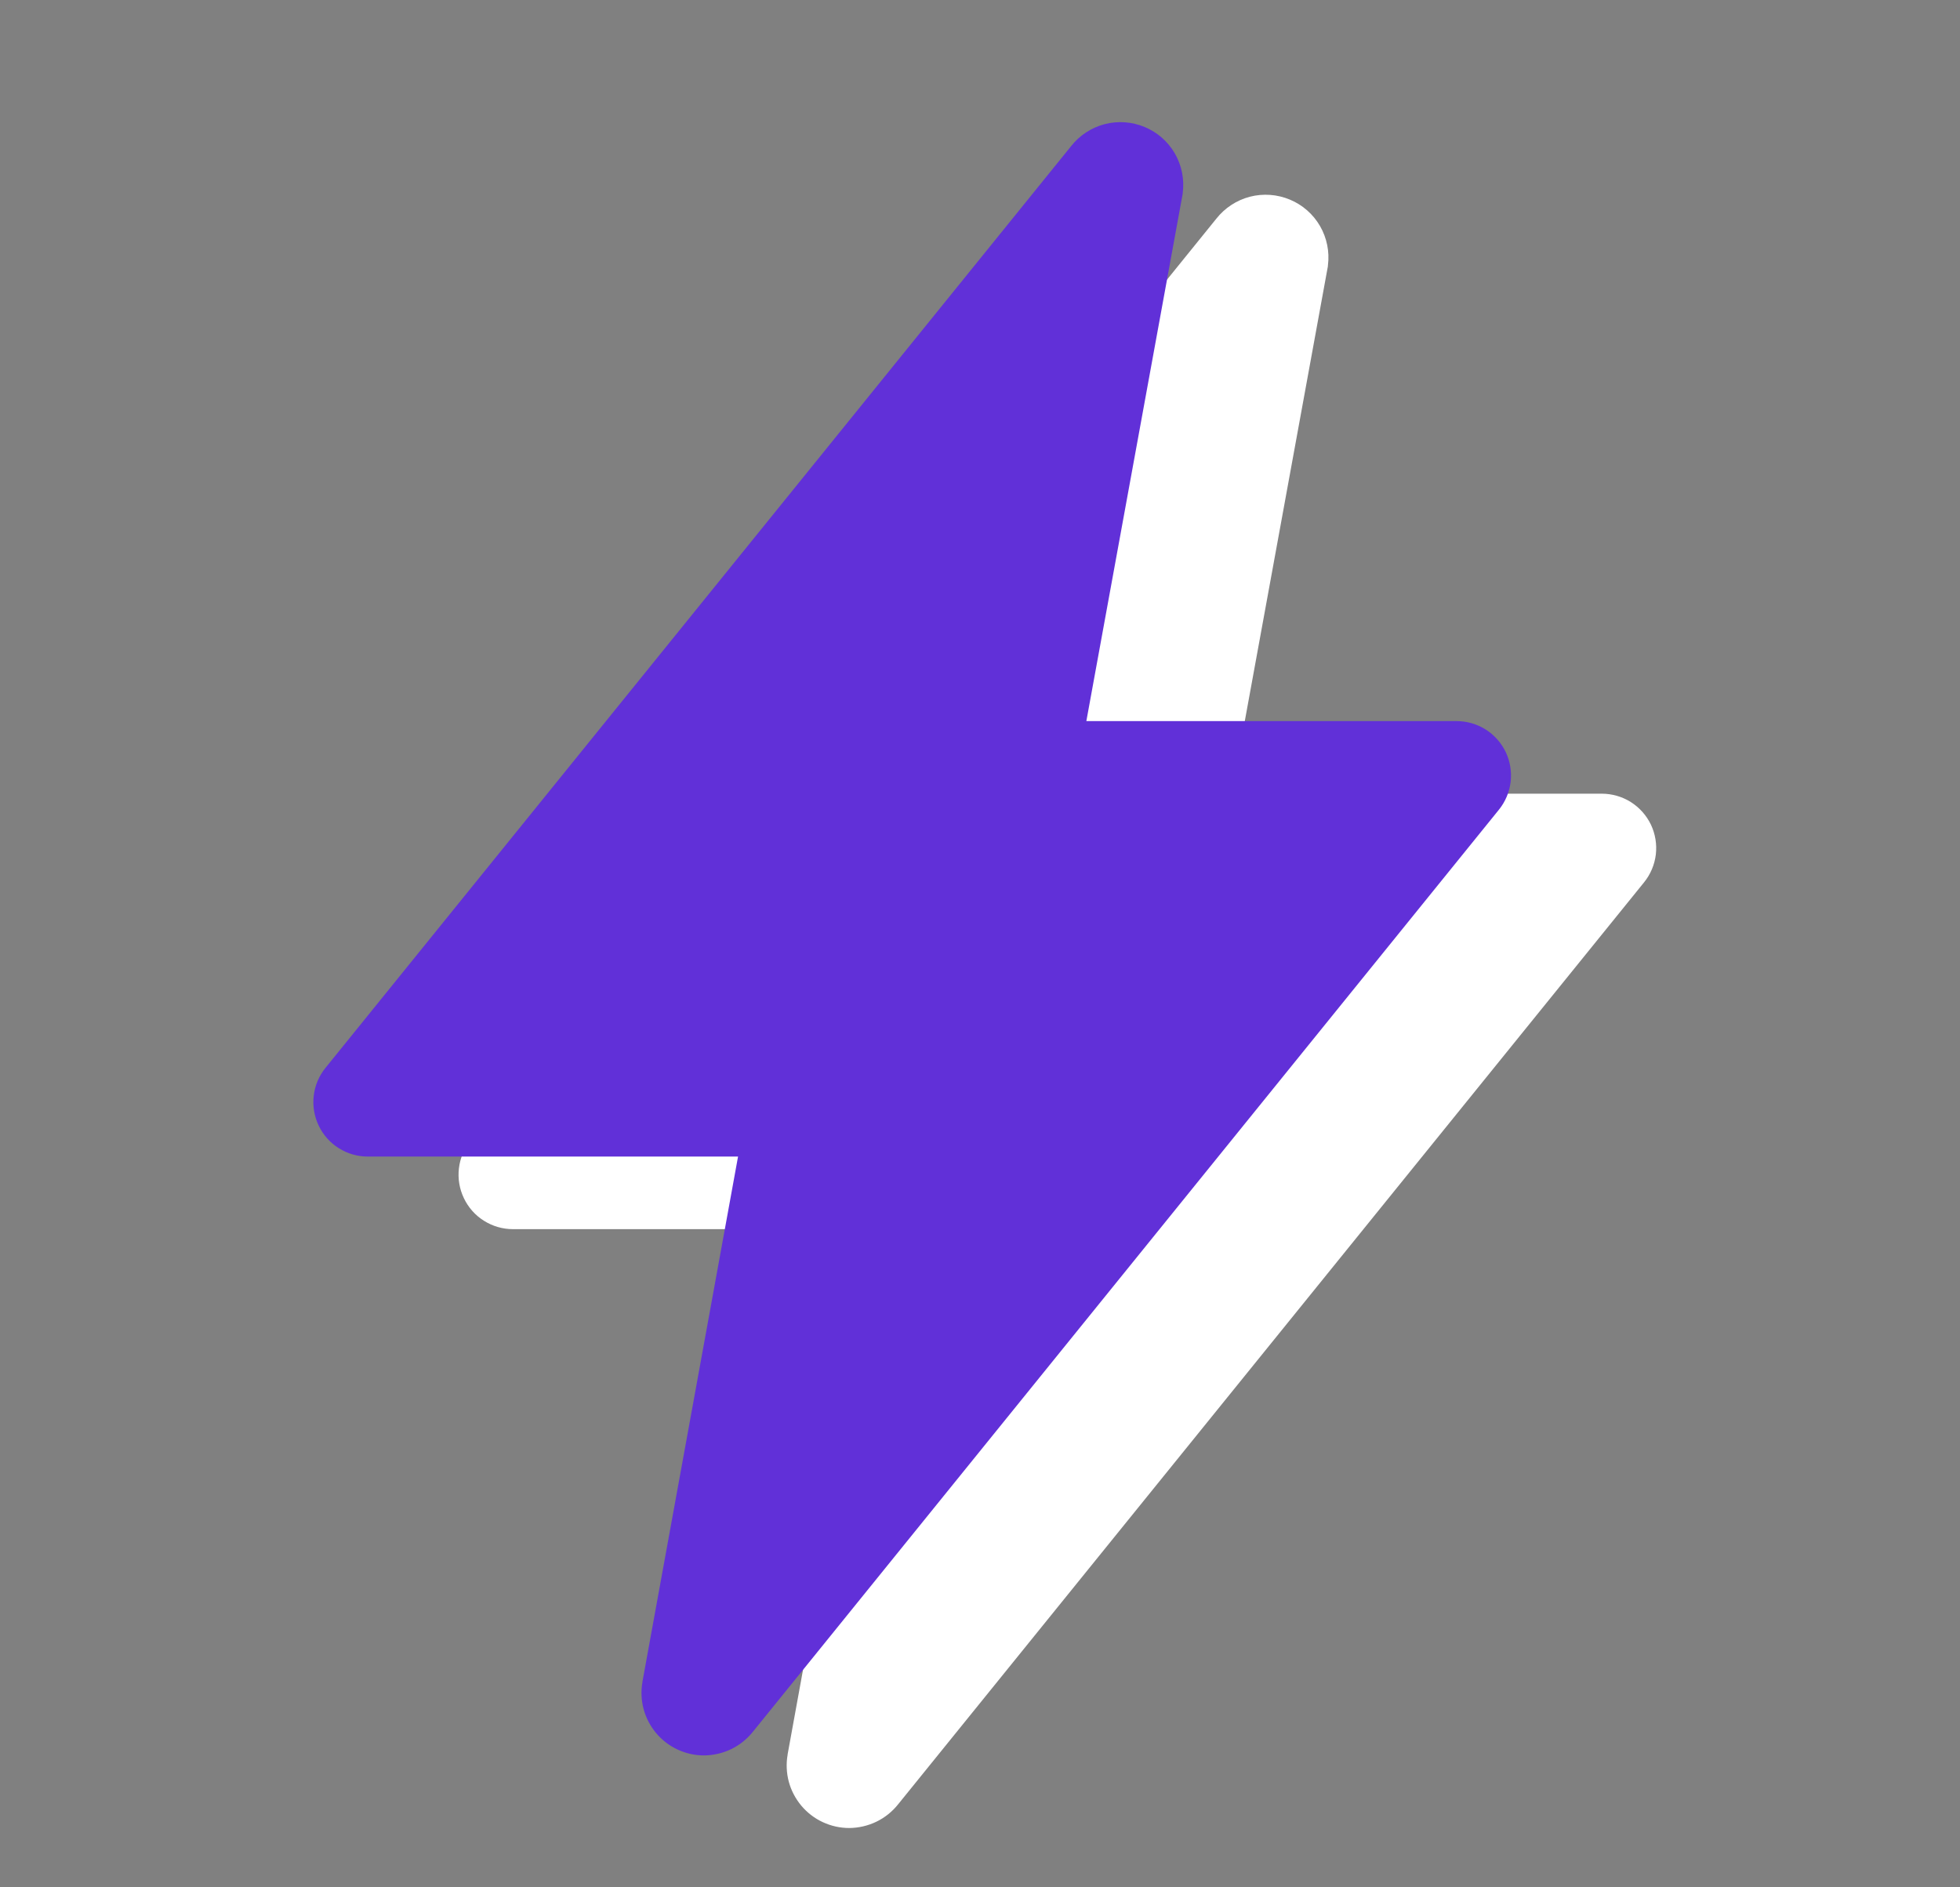
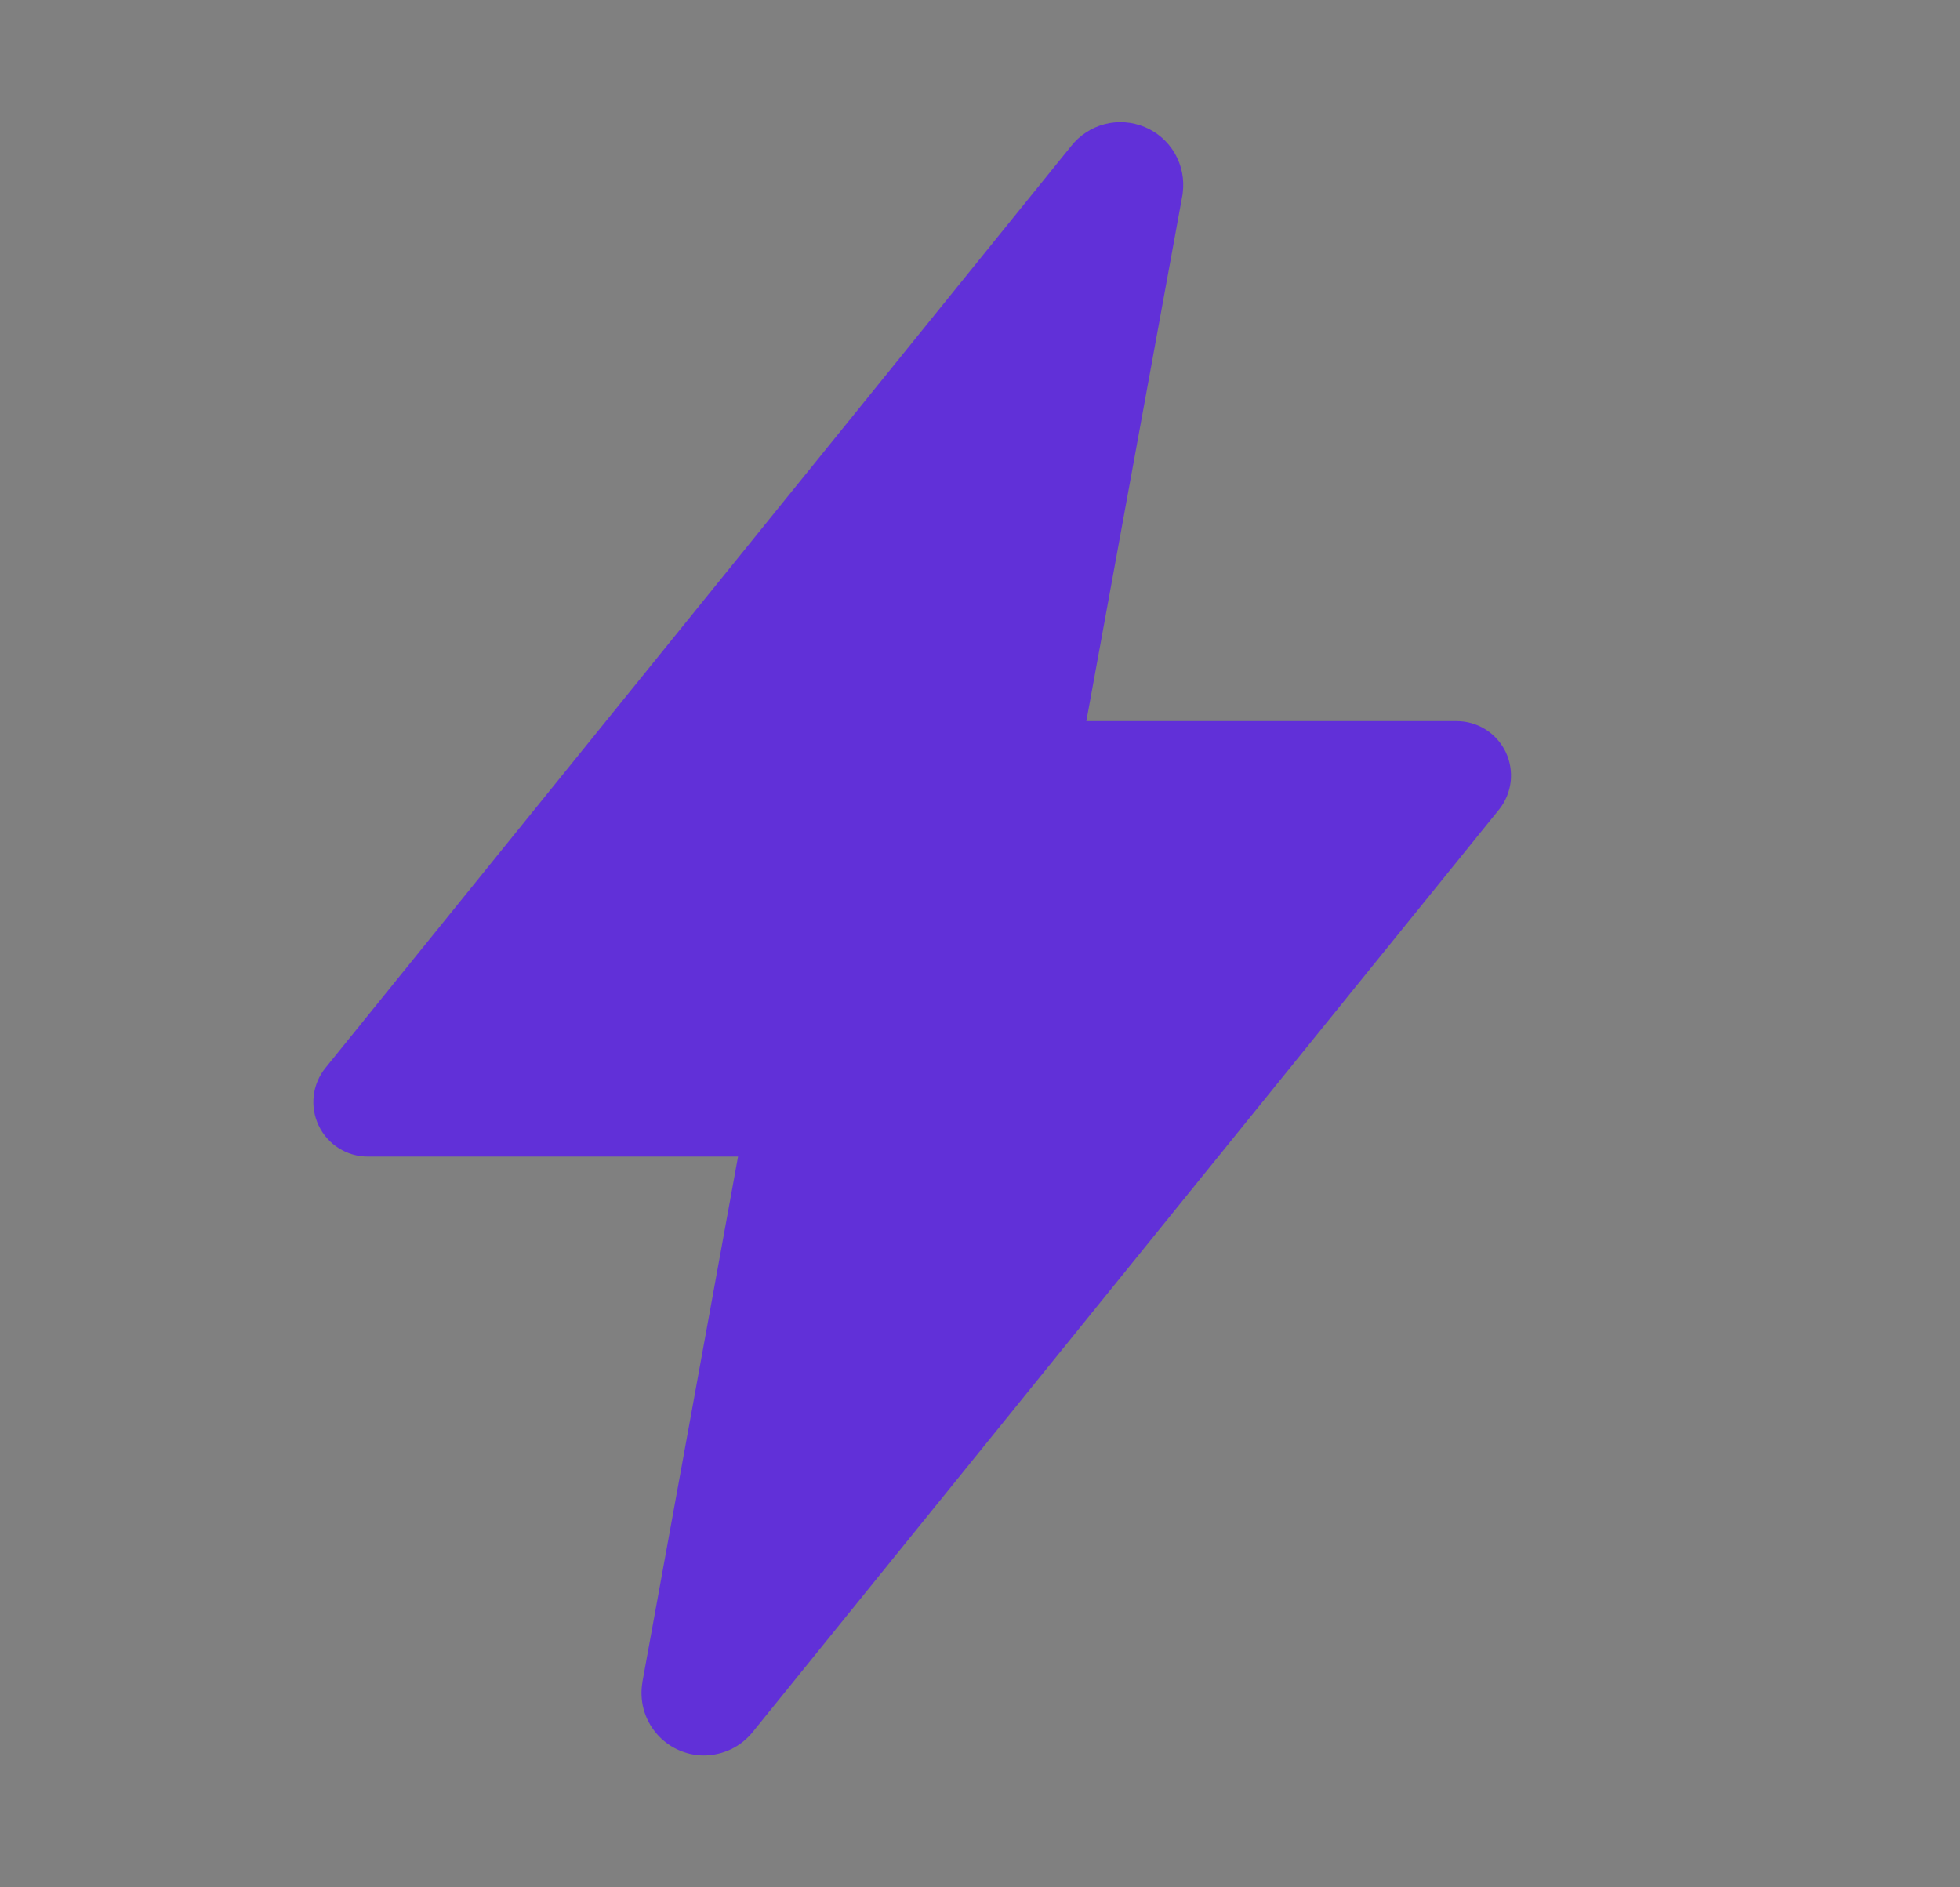
<svg xmlns="http://www.w3.org/2000/svg" width="27" height="26" viewBox="0 0 27 26" fill="none">
  <rect x="0" y="0" width="27" height="26" fill="#808080" stroke="none" />
  <g clip-path="url(#clip0_1007_34293)">
-     <path d="M11.698 25.183C11.572 25.183 11.448 25.155 11.334 25.102C11.22 25.049 11.12 24.972 11.039 24.876C10.958 24.779 10.899 24.667 10.866 24.545C10.834 24.424 10.828 24.297 10.85 24.173V24.168L12.167 16.933H7.066C6.925 16.933 6.786 16.893 6.666 16.817C6.546 16.742 6.451 16.634 6.39 16.506C6.329 16.378 6.305 16.236 6.322 16.095C6.338 15.955 6.394 15.822 6.483 15.712L16.756 3.012C16.873 2.864 17.035 2.758 17.218 2.71C17.401 2.663 17.595 2.677 17.769 2.75C17.943 2.822 18.089 2.95 18.184 3.114C18.278 3.277 18.317 3.467 18.293 3.655C18.293 3.669 18.29 3.683 18.287 3.697L16.965 10.934H22.065C22.207 10.934 22.345 10.974 22.465 11.049C22.585 11.125 22.681 11.233 22.742 11.36C22.803 11.488 22.826 11.631 22.81 11.771C22.793 11.912 22.737 12.045 22.648 12.155L12.374 24.854C12.293 24.956 12.191 25.039 12.073 25.096C11.957 25.152 11.828 25.182 11.698 25.183V25.183Z" fill="white" />
-   </g>
+     </g>
  <g clip-path="url(#clip1_1007_34293)">
    <path d="M9.698 24.183C9.572 24.183 9.448 24.155 9.334 24.102C9.22 24.049 9.12 23.972 9.039 23.876C8.958 23.779 8.899 23.667 8.866 23.545C8.834 23.424 8.828 23.297 8.85 23.173V23.168L10.167 15.933H5.066C4.925 15.933 4.786 15.893 4.666 15.817C4.546 15.742 4.451 15.634 4.39 15.506C4.329 15.378 4.305 15.236 4.322 15.095C4.338 14.955 4.394 14.822 4.483 14.712L14.756 2.012C14.873 1.864 15.035 1.758 15.218 1.71C15.401 1.663 15.595 1.677 15.769 1.75C15.943 1.822 16.089 1.95 16.184 2.114C16.278 2.277 16.317 2.467 16.293 2.655C16.293 2.669 16.29 2.683 16.287 2.697L14.965 9.934H20.065C20.207 9.934 20.345 9.974 20.465 10.049C20.585 10.125 20.681 10.233 20.742 10.36C20.803 10.488 20.826 10.631 20.81 10.771C20.793 10.912 20.737 11.045 20.648 11.155L10.374 23.854C10.293 23.956 10.191 24.039 10.073 24.096C9.957 24.152 9.828 24.182 9.698 24.183V24.183Z" fill="#6130D8" />
  </g>
  <defs>
    <clipPath id="clip0_1007_34293">
-       <rect width="23.998" height="23.998" fill="white" transform="translate(2.562 1.938)" />
-     </clipPath>
+       </clipPath>
    <clipPath id="clip1_1007_34293">
      <rect width="23.998" height="23.998" fill="white" transform="translate(0.562 0.938)" />
    </clipPath>
  </defs>
</svg>